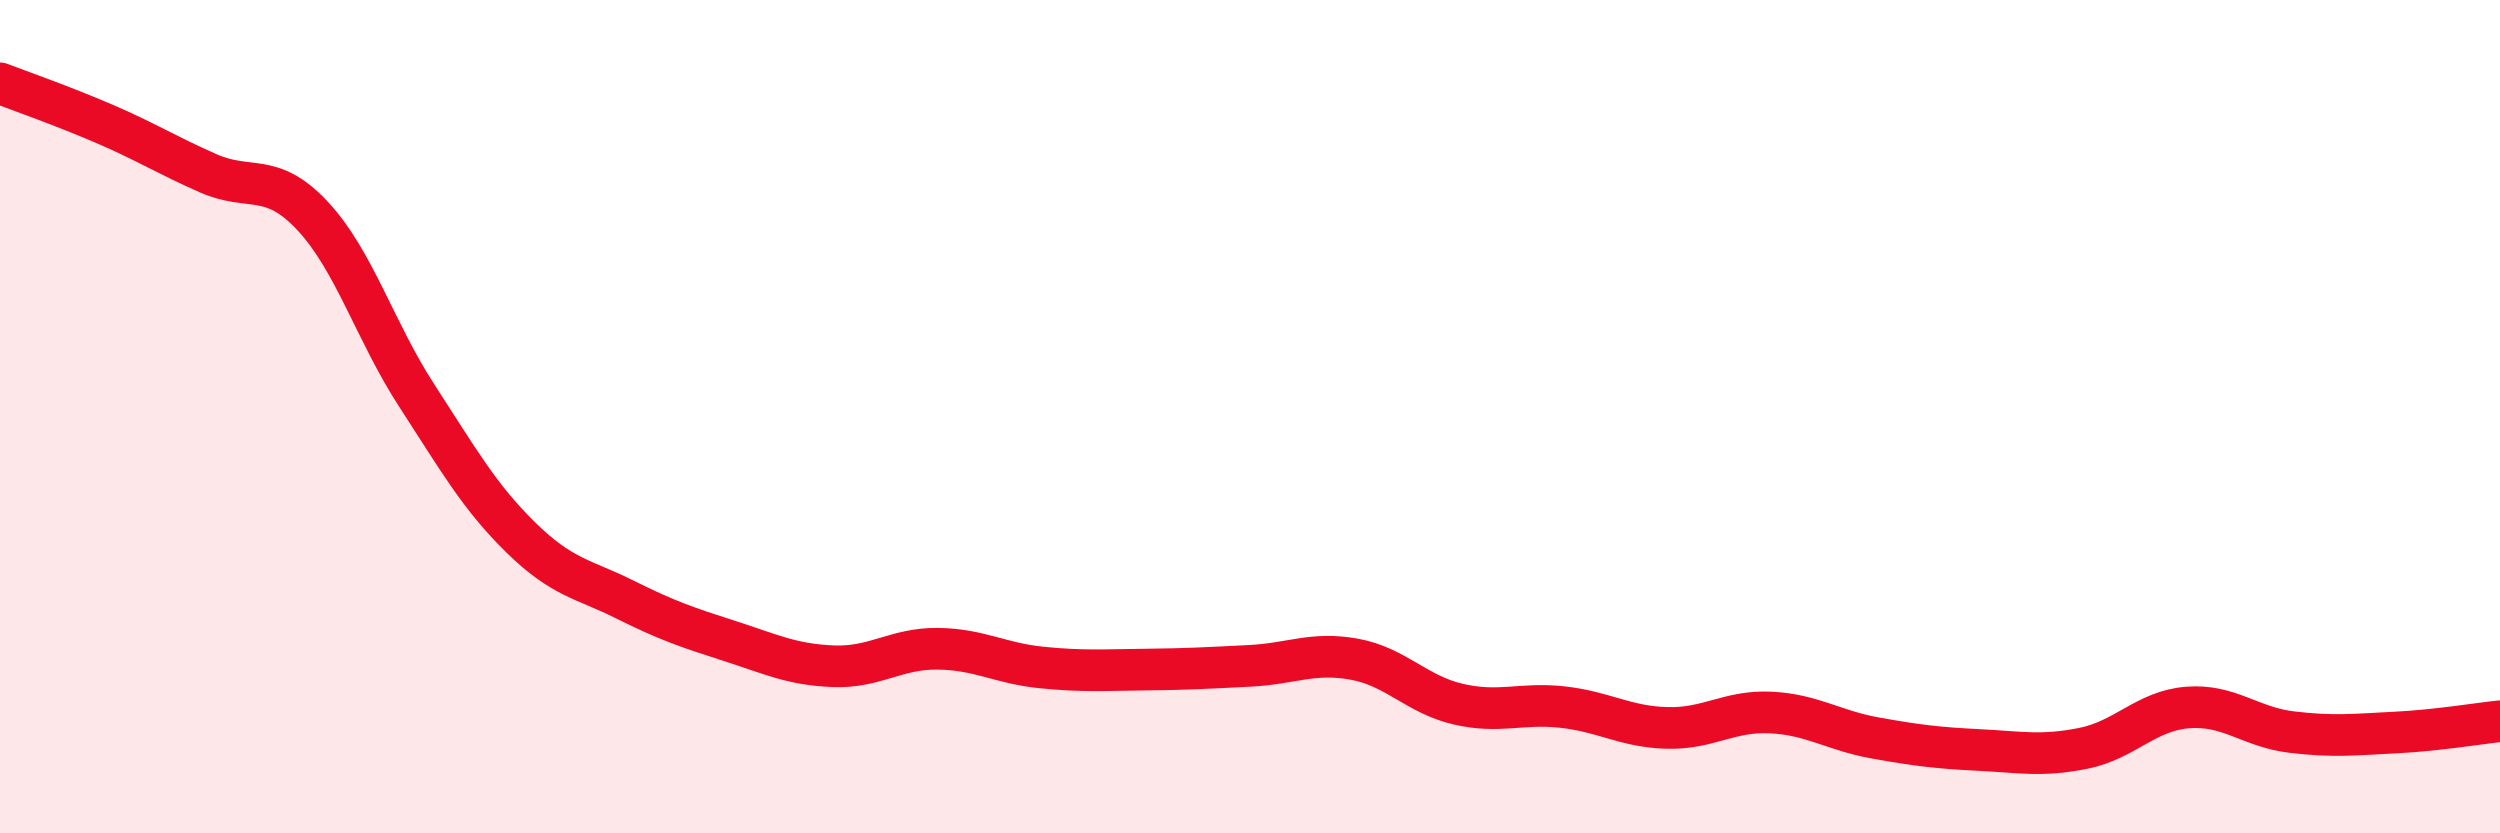
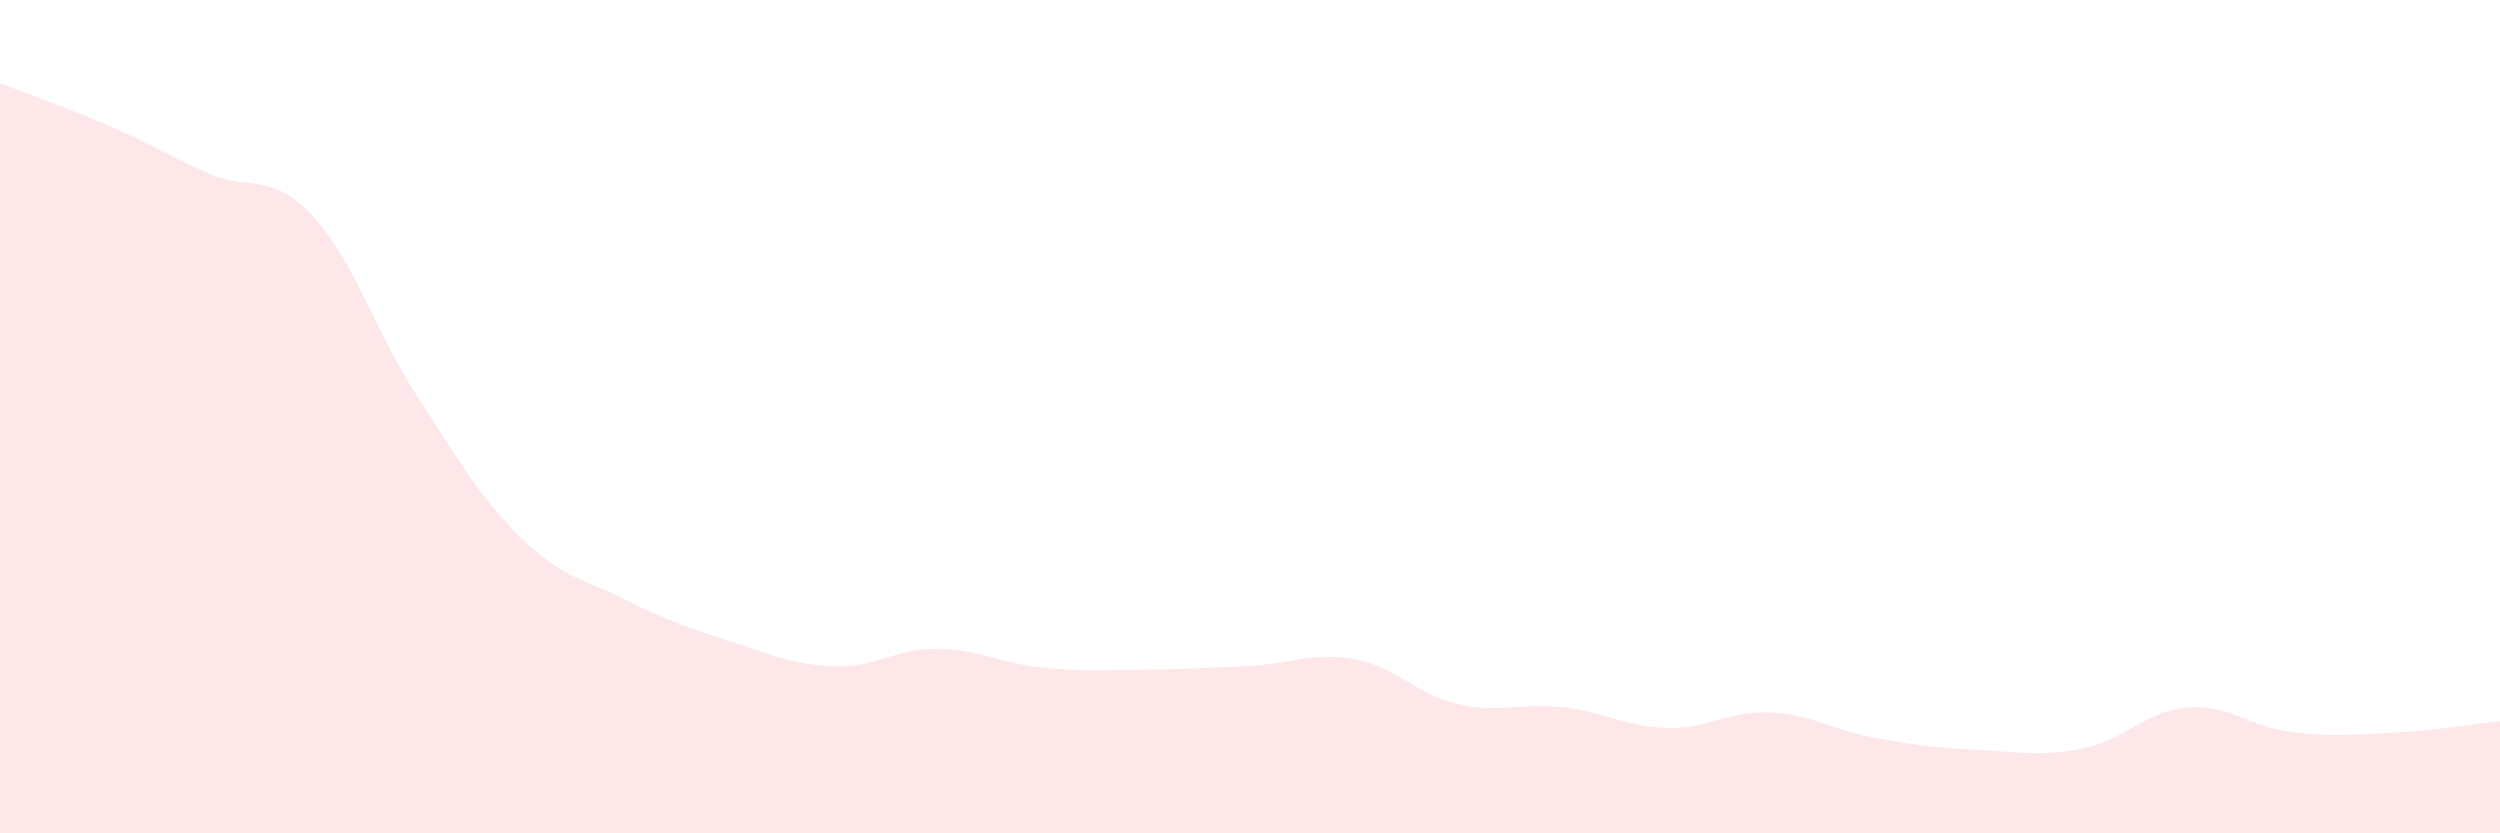
<svg xmlns="http://www.w3.org/2000/svg" width="60" height="20" viewBox="0 0 60 20">
  <path d="M 0,2 C 0.5,2.19 1.5,2.54 2.5,2.97 C 3.5,3.4 4,3.72 5,4.16 C 6,4.6 6.5,4.11 7.5,5.18 C 8.5,6.25 9,7.95 10,9.49 C 11,11.03 11.5,11.92 12.5,12.9 C 13.5,13.88 14,13.89 15,14.39 C 16,14.89 16.5,15.06 17.5,15.38 C 18.5,15.7 19,15.95 20,15.99 C 21,16.03 21.5,15.56 22.5,15.57 C 23.5,15.58 24,15.92 25,16.02 C 26,16.12 26.5,16.08 27.5,16.07 C 28.5,16.06 29,16.03 30,15.98 C 31,15.93 31.5,15.64 32.5,15.82 C 33.5,16 34,16.67 35,16.9 C 36,17.13 36.5,16.86 37.5,16.97 C 38.5,17.08 39,17.44 40,17.47 C 41,17.5 41.5,17.05 42.5,17.1 C 43.5,17.15 44,17.53 45,17.71 C 46,17.89 46.5,17.95 47.5,18 C 48.5,18.05 49,18.16 50,17.96 C 51,17.76 51.5,17.06 52.5,16.98 C 53.5,16.9 54,17.45 55,17.57 C 56,17.69 56.5,17.63 57.5,17.58 C 58.5,17.53 59.5,17.36 60,17.31L60 20L0 20Z" fill="#EB0A25" opacity="0.1" stroke-linecap="round" stroke-linejoin="round" />
-   <path d="M 0,2 C 0.5,2.19 1.5,2.54 2.5,2.97 C 3.5,3.4 4,3.72 5,4.16 C 6,4.6 6.5,4.11 7.5,5.18 C 8.5,6.25 9,7.95 10,9.49 C 11,11.03 11.5,11.92 12.5,12.9 C 13.5,13.88 14,13.89 15,14.39 C 16,14.89 16.5,15.06 17.5,15.38 C 18.5,15.7 19,15.95 20,15.99 C 21,16.03 21.5,15.56 22.5,15.57 C 23.5,15.58 24,15.92 25,16.02 C 26,16.12 26.5,16.08 27.5,16.07 C 28.5,16.06 29,16.03 30,15.98 C 31,15.93 31.5,15.64 32.5,15.82 C 33.5,16 34,16.67 35,16.9 C 36,17.13 36.5,16.86 37.5,16.97 C 38.5,17.08 39,17.44 40,17.47 C 41,17.5 41.5,17.05 42.5,17.1 C 43.5,17.15 44,17.53 45,17.71 C 46,17.89 46.5,17.95 47.5,18 C 48.5,18.05 49,18.16 50,17.96 C 51,17.76 51.5,17.06 52.5,16.98 C 53.5,16.9 54,17.45 55,17.57 C 56,17.69 56.5,17.63 57.5,17.58 C 58.5,17.53 59.5,17.36 60,17.31" stroke="#EB0A25" stroke-width="1" fill="none" stroke-linecap="round" stroke-linejoin="round" />
</svg>